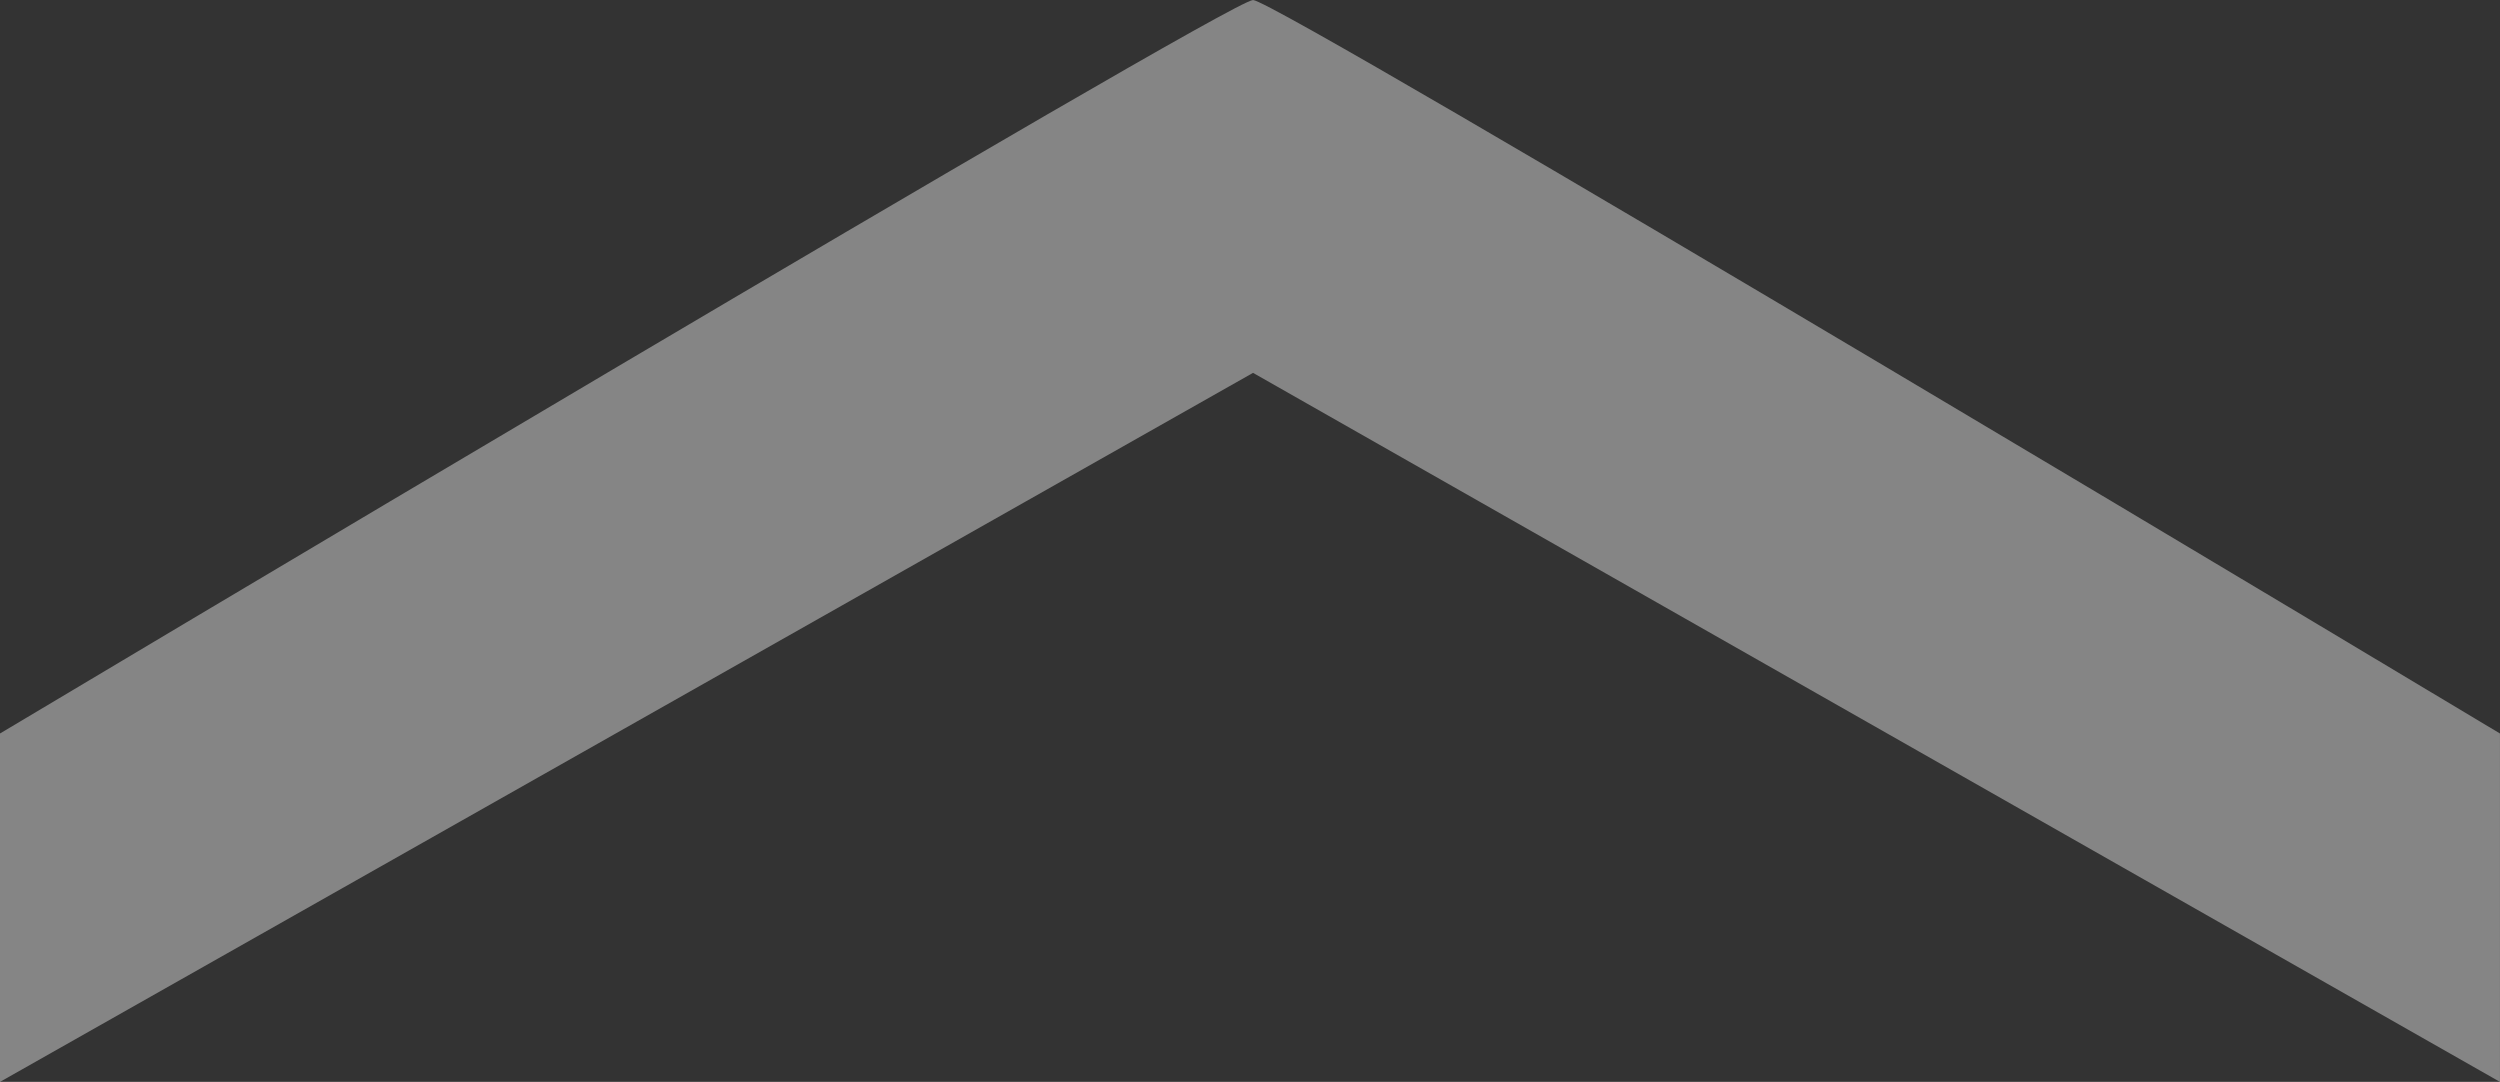
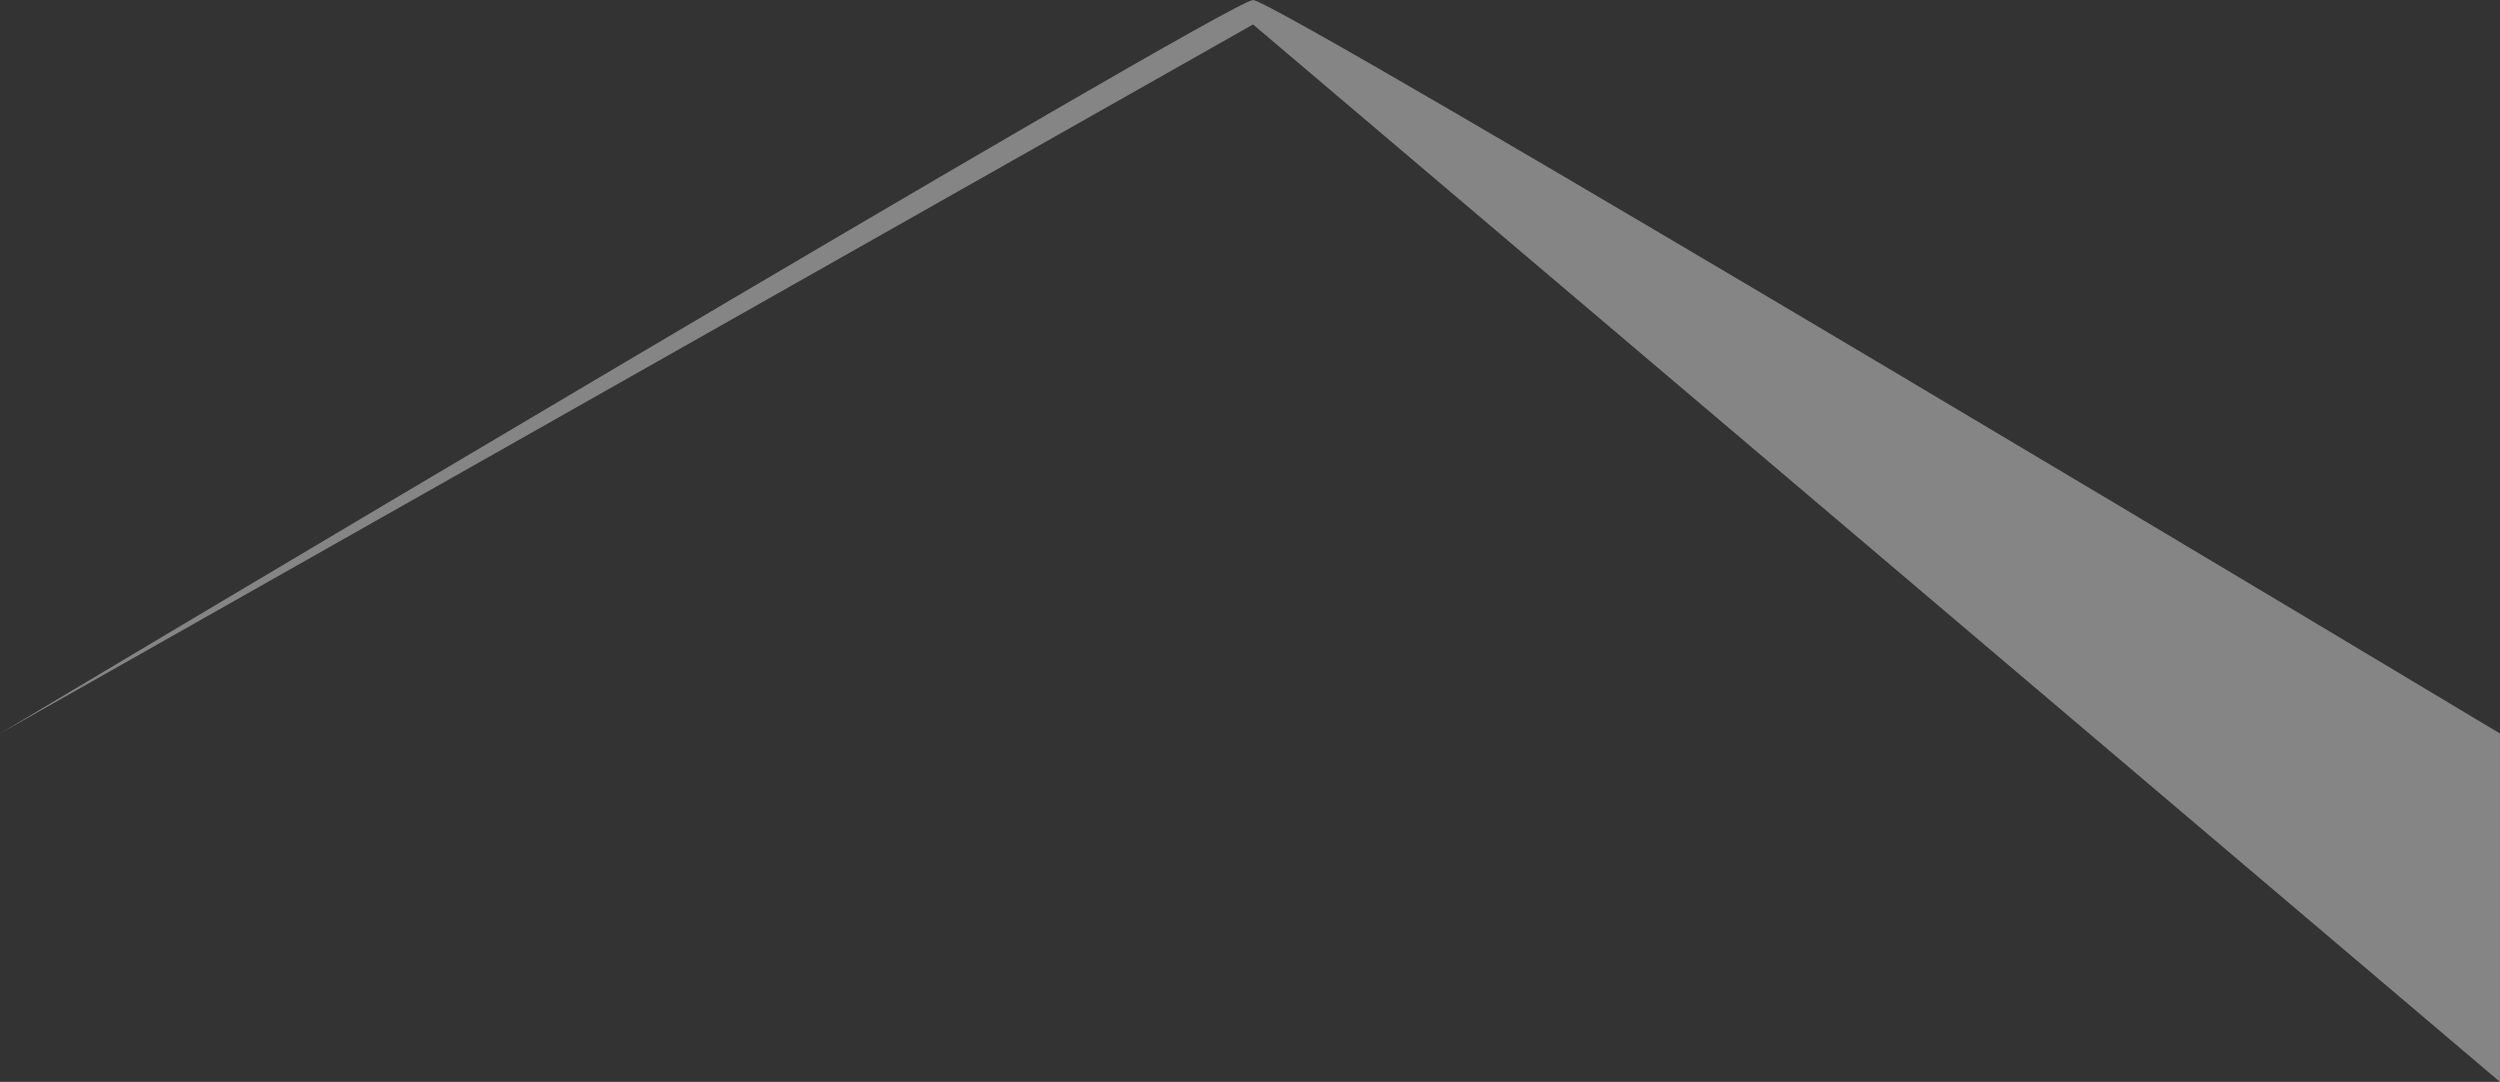
<svg xmlns="http://www.w3.org/2000/svg" width="92.682" height="40.109" viewBox="0 0 92.682 40.109">
  <rect x="0" y="0" width="92.682" height="40.109" fill="#333333" stroke="none" />
-   <path id="路径_40" data-name="路径 40" d="M22064.119,3500.338v-12.916s-45.32-27.192-46.227-27.192-46.455,27.192-46.455,27.192v12.916l46.455-26.286Z" transform="translate(-21971.438 -3460.229)" fill="#fff" opacity="0.4" />
+   <path id="路径_40" data-name="路径 40" d="M22064.119,3500.338v-12.916s-45.32-27.192-46.227-27.192-46.455,27.192-46.455,27.192l46.455-26.286Z" transform="translate(-21971.438 -3460.229)" fill="#fff" opacity="0.4" />
</svg>